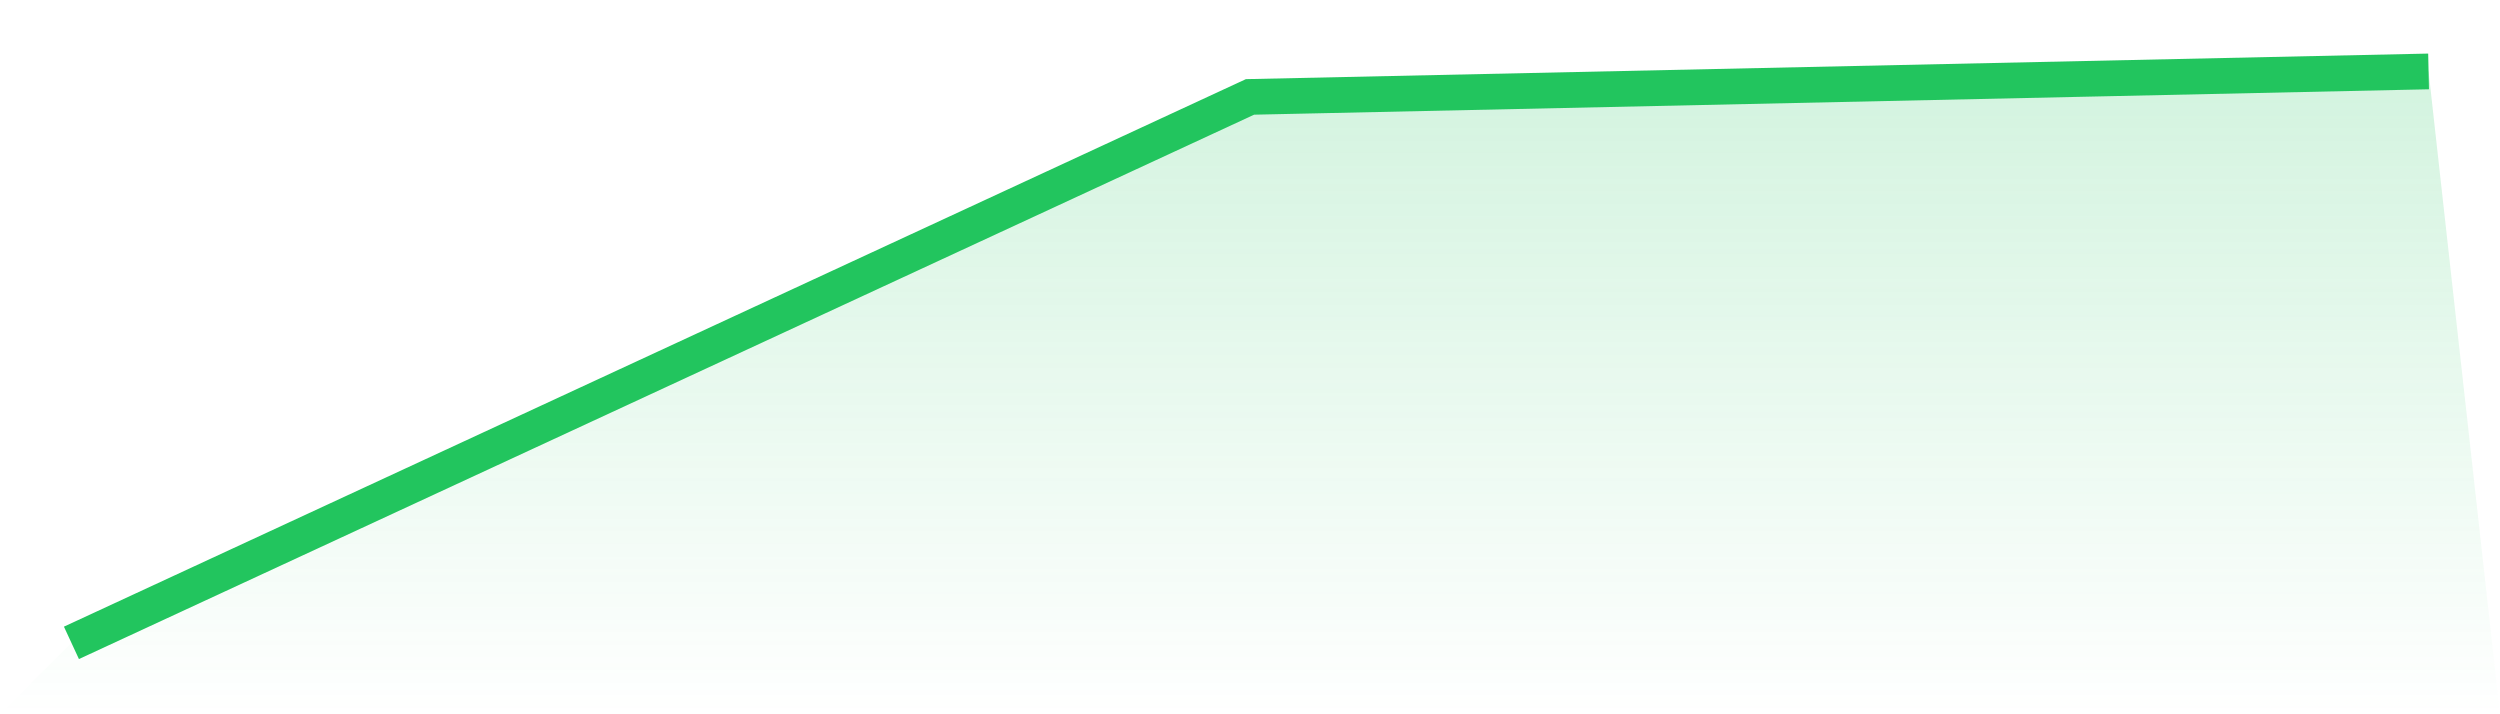
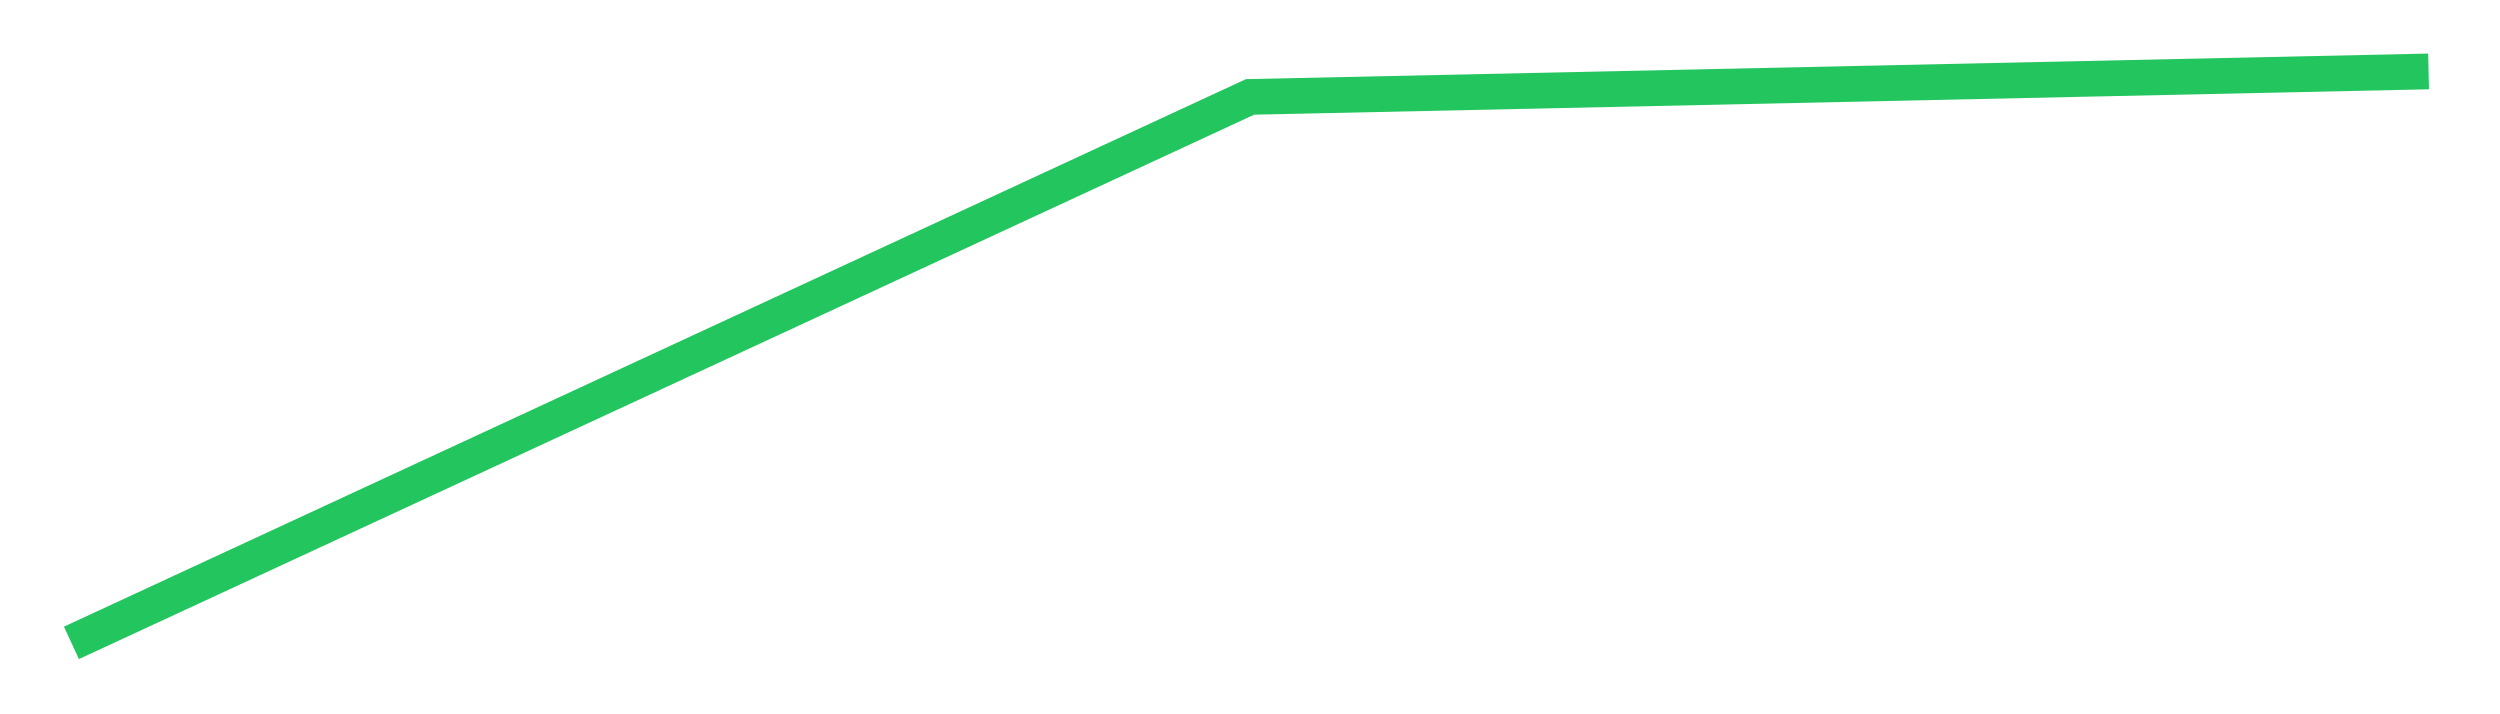
<svg xmlns="http://www.w3.org/2000/svg" viewBox="0 0 140 40">
  <defs>
    <linearGradient id="gradient" x1="0" x2="0" y1="0" y2="1">
      <stop offset="0%" stop-color="#22c55e" stop-opacity="0.2" />
      <stop offset="100%" stop-color="#22c55e" stop-opacity="0" />
    </linearGradient>
  </defs>
-   <path d="M4,36 L4,36 L70,5.427 L136,4 L140,40 L0,40 z" fill="url(#gradient)" />
  <path d="M4,36 L4,36 L70,5.427 L136,4" fill="none" stroke="#22c55e" stroke-width="2" />
</svg>